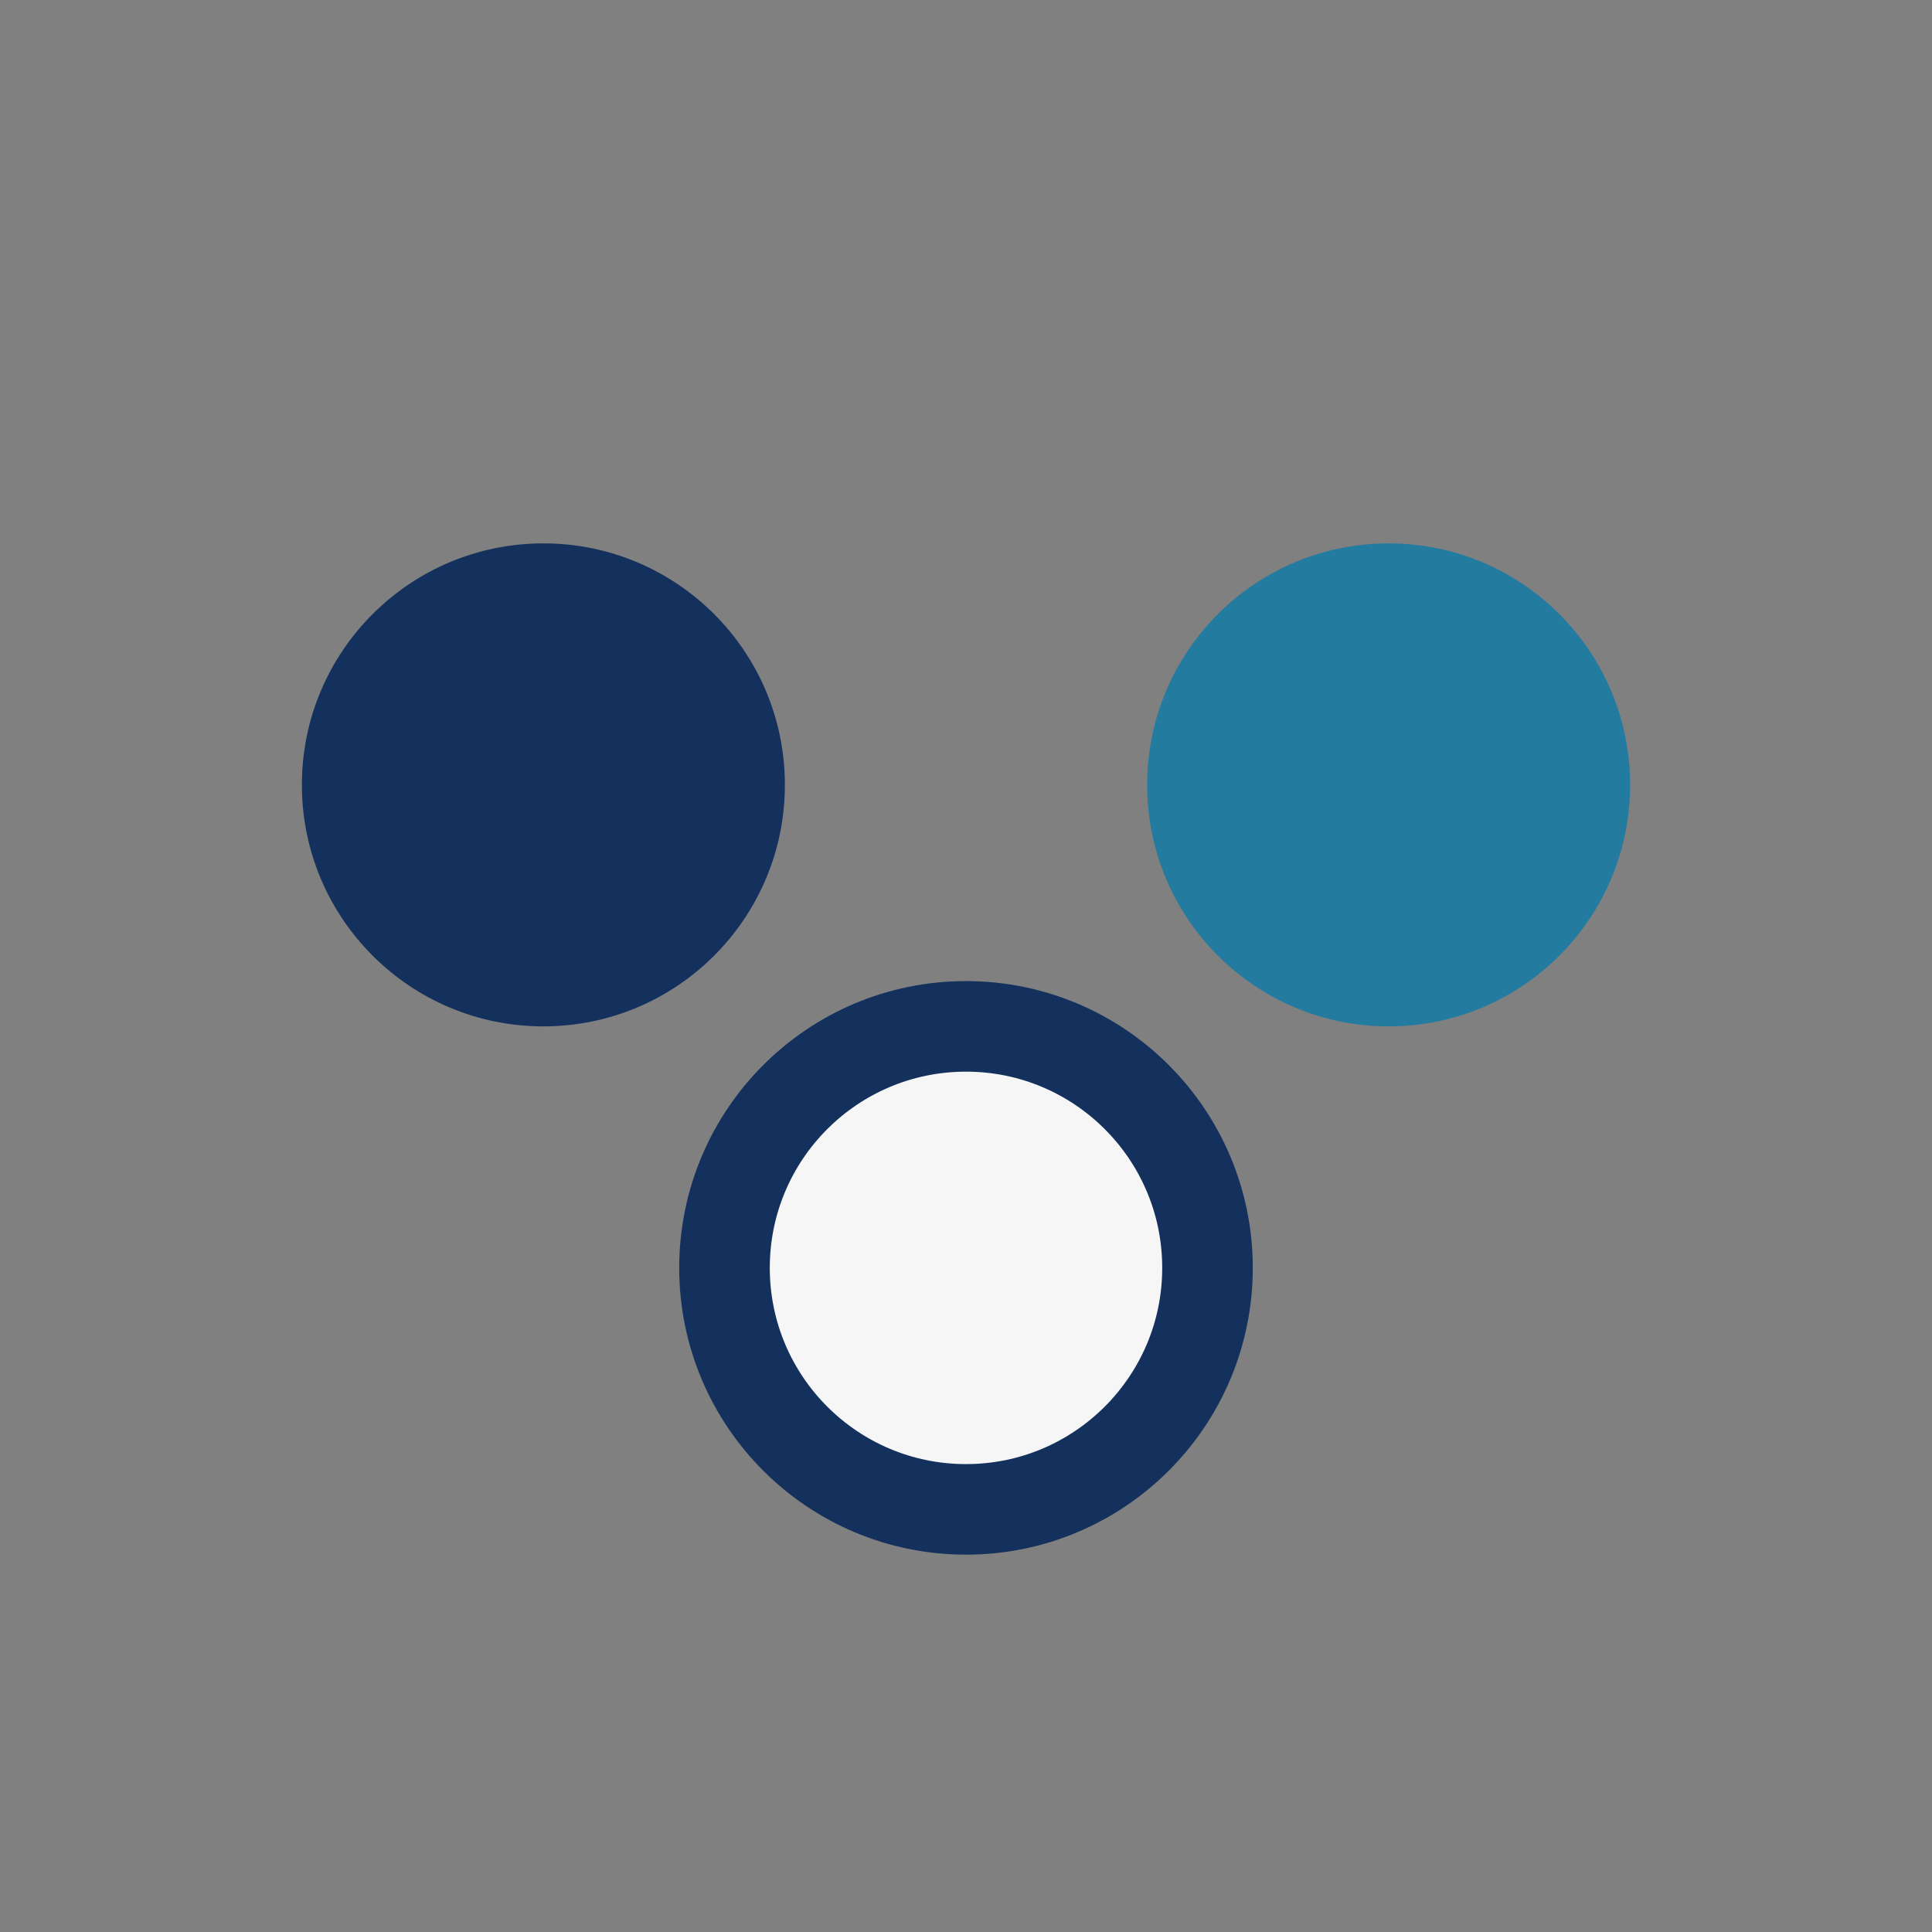
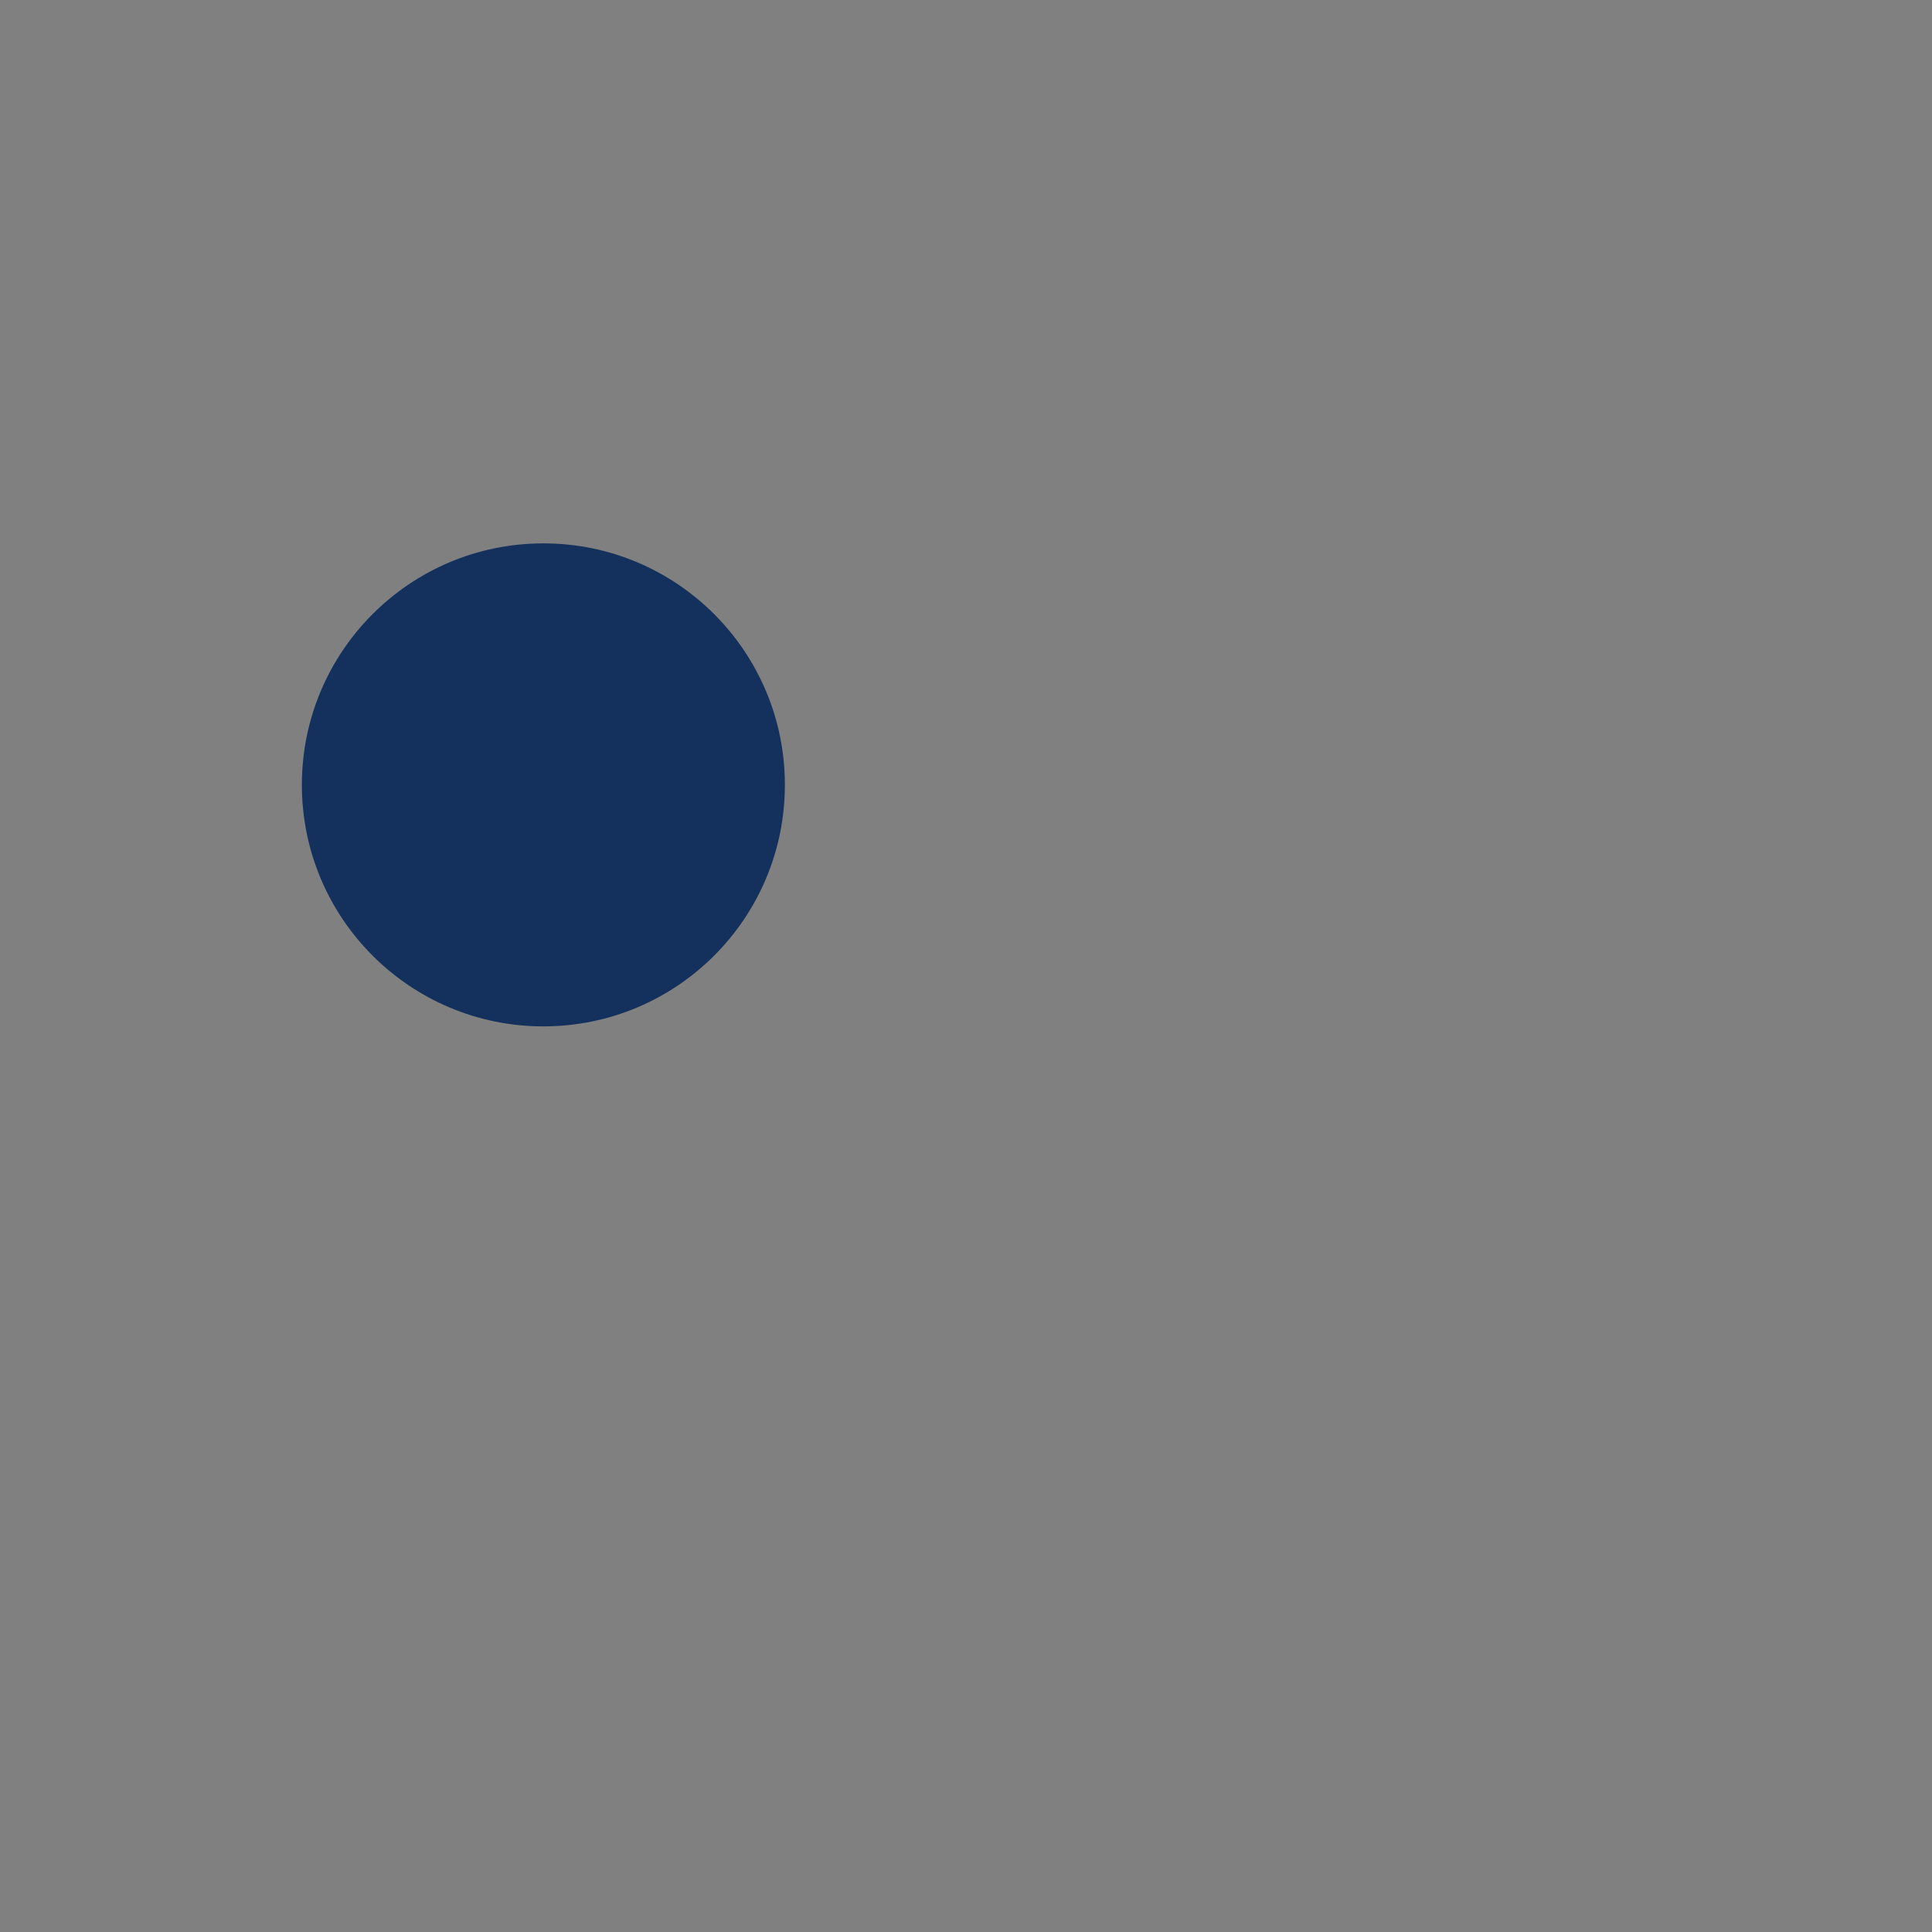
<svg xmlns="http://www.w3.org/2000/svg" width="32" height="32" viewBox="0 0 32 32">
  <rect x="0" y="0" width="32" height="32" fill="#808080" stroke="none" />
  <circle cx="9" cy="13" r="4" fill="#13315C" />
-   <circle cx="23" cy="13" r="4" fill="#247BA0" />
-   <circle cx="16" cy="21" r="4" fill="#F6F6F6" stroke="#13315C" stroke-width="1.5" />
</svg>